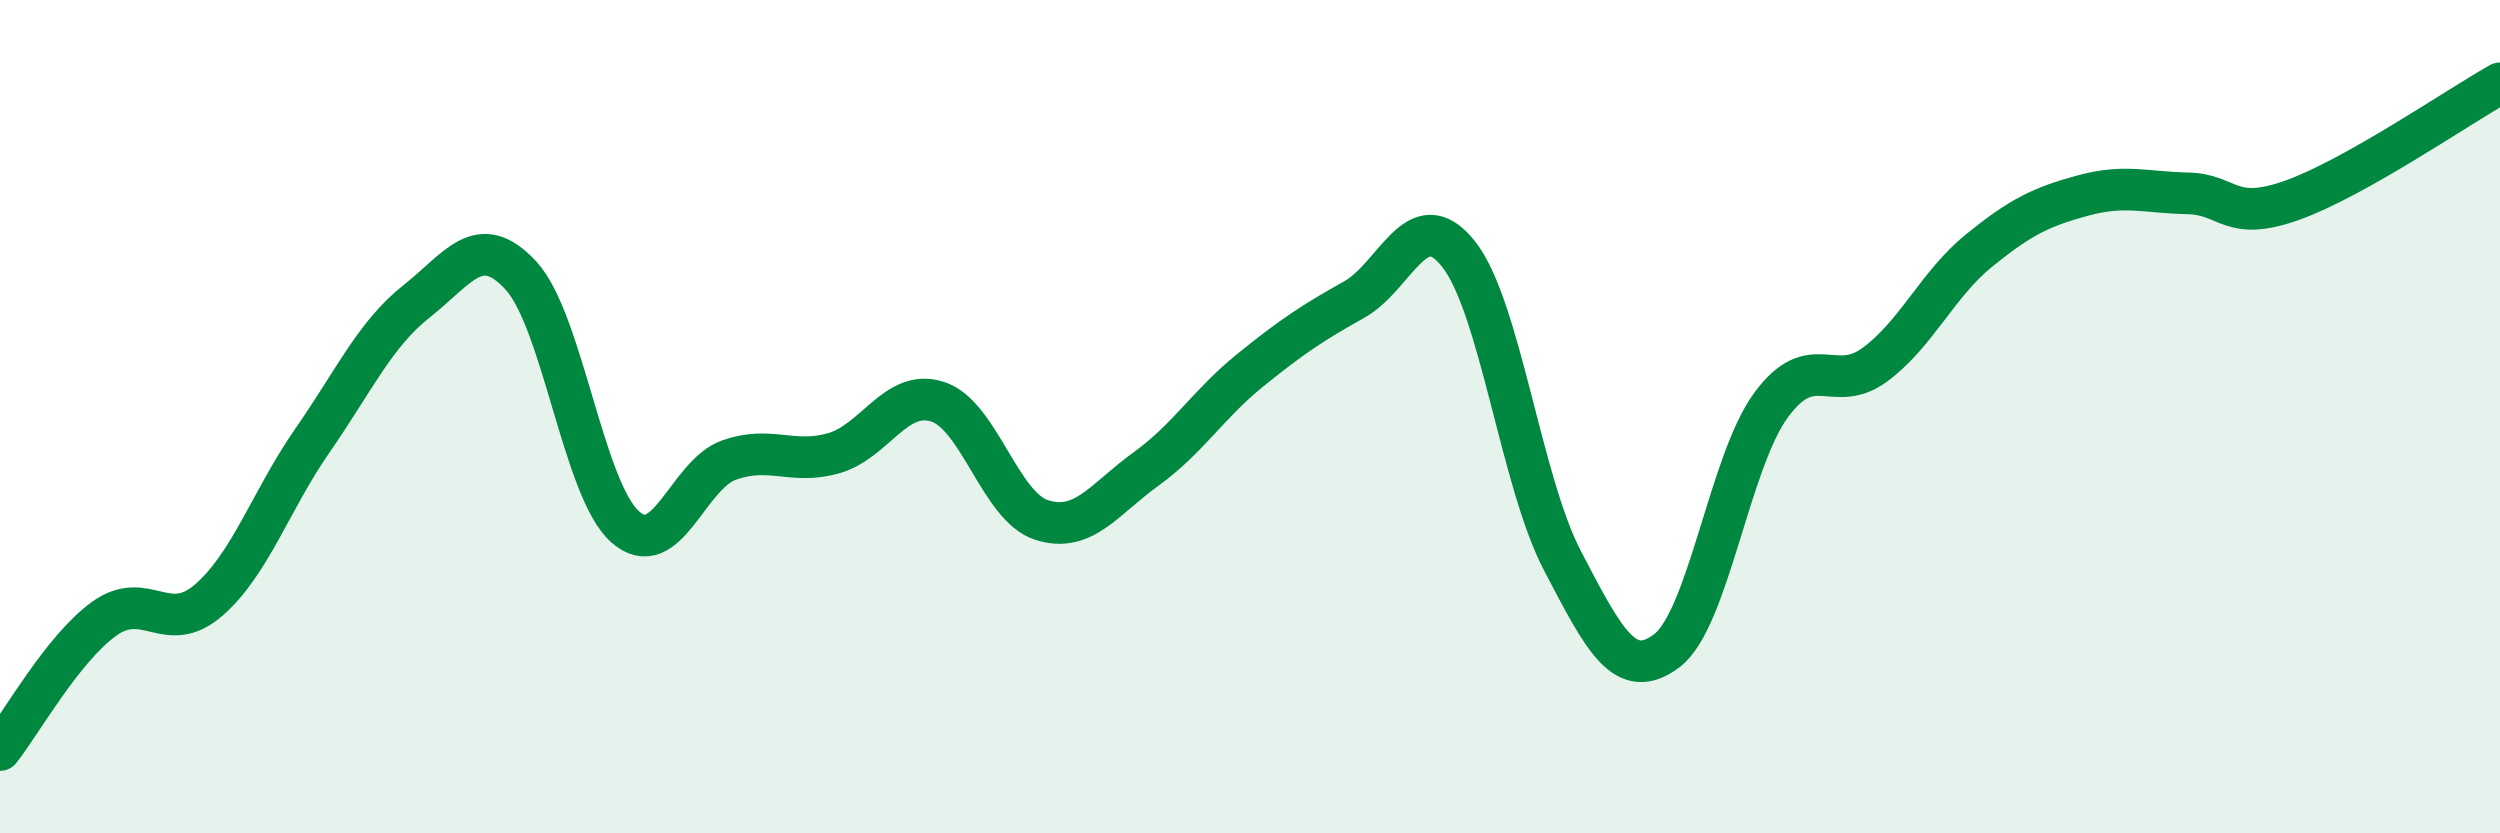
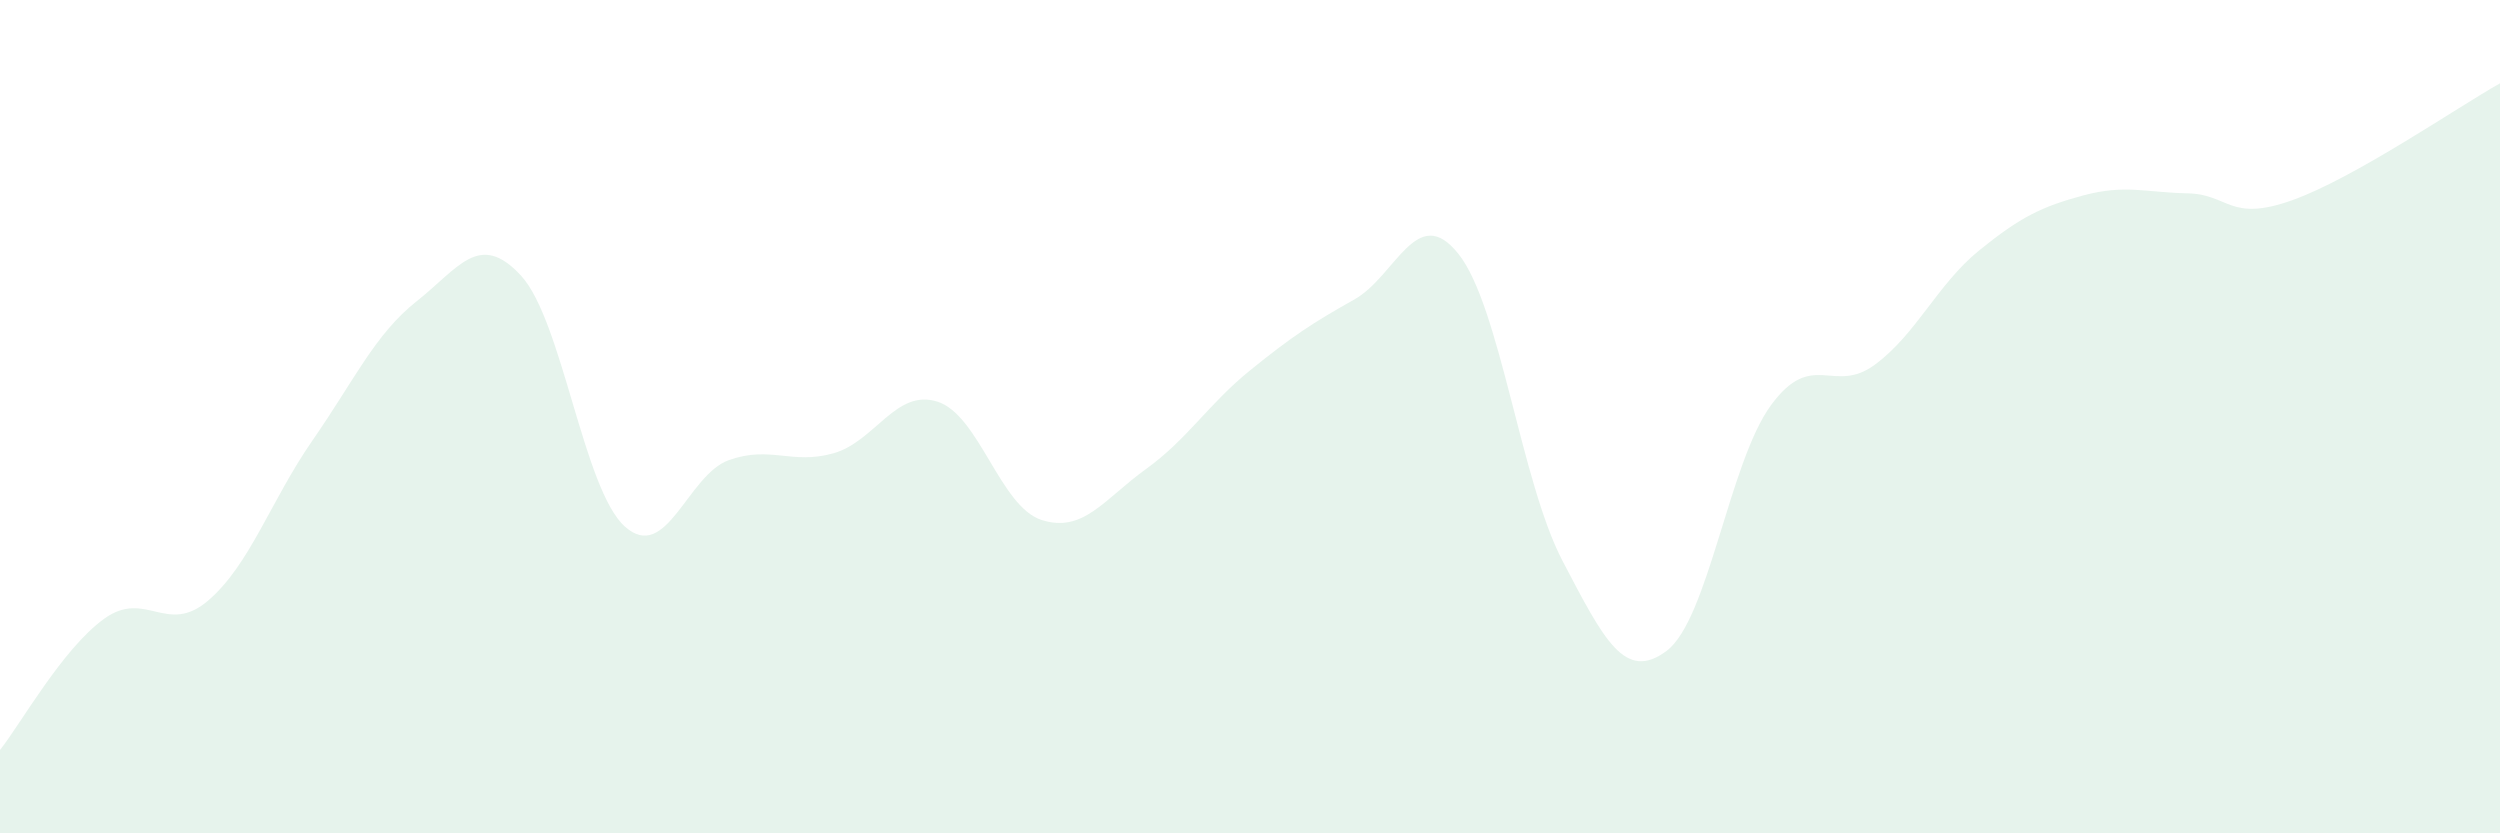
<svg xmlns="http://www.w3.org/2000/svg" width="60" height="20" viewBox="0 0 60 20">
  <path d="M 0,18 C 0.5,17.37 1.5,15.57 2.5,14.85 C 3.5,14.13 4,15.27 5,14.41 C 6,13.55 6.5,12.01 7.5,10.57 C 8.5,9.13 9,8.02 10,7.23 C 11,6.44 11.5,5.53 12.5,6.61 C 13.5,7.69 14,11.75 15,12.64 C 16,13.53 16.5,11.39 17.5,11.04 C 18.5,10.69 19,11.16 20,10.88 C 21,10.6 21.5,9.32 22.5,9.64 C 23.5,9.96 24,12.16 25,12.48 C 26,12.8 26.5,11.98 27.5,11.26 C 28.5,10.54 29,9.7 30,8.89 C 31,8.08 31.5,7.75 32.5,7.19 C 33.5,6.63 34,4.84 35,6.09 C 36,7.34 36.5,11.55 37.5,13.46 C 38.5,15.37 39,16.37 40,15.62 C 41,14.87 41.5,11.1 42.5,9.73 C 43.5,8.36 44,9.49 45,8.75 C 46,8.01 46.5,6.82 47.5,6.01 C 48.5,5.2 49,4.96 50,4.69 C 51,4.42 51.5,4.62 52.5,4.64 C 53.5,4.66 53.5,5.34 55,4.81 C 56.5,4.28 59,2.56 60,2L60 20L0 20Z" fill="#008740" opacity="0.1" stroke-linecap="round" stroke-linejoin="round" />
-   <path d="M 0,18 C 0.5,17.37 1.5,15.57 2.5,14.85 C 3.5,14.13 4,15.27 5,14.41 C 6,13.55 6.5,12.01 7.5,10.57 C 8.5,9.13 9,8.02 10,7.23 C 11,6.44 11.5,5.53 12.5,6.61 C 13.5,7.69 14,11.75 15,12.64 C 16,13.53 16.5,11.39 17.5,11.04 C 18.5,10.69 19,11.16 20,10.88 C 21,10.6 21.5,9.32 22.5,9.64 C 23.5,9.96 24,12.16 25,12.48 C 26,12.8 26.5,11.98 27.5,11.26 C 28.5,10.54 29,9.7 30,8.89 C 31,8.08 31.5,7.75 32.5,7.19 C 33.5,6.63 34,4.84 35,6.09 C 36,7.34 36.5,11.55 37.5,13.46 C 38.5,15.37 39,16.37 40,15.62 C 41,14.87 41.5,11.1 42.5,9.73 C 43.5,8.36 44,9.49 45,8.75 C 46,8.01 46.5,6.82 47.5,6.01 C 48.5,5.2 49,4.96 50,4.69 C 51,4.42 51.5,4.62 52.5,4.64 C 53.5,4.66 53.5,5.34 55,4.81 C 56.5,4.28 59,2.56 60,2" stroke="#008740" stroke-width="1" fill="none" stroke-linecap="round" stroke-linejoin="round" />
</svg>